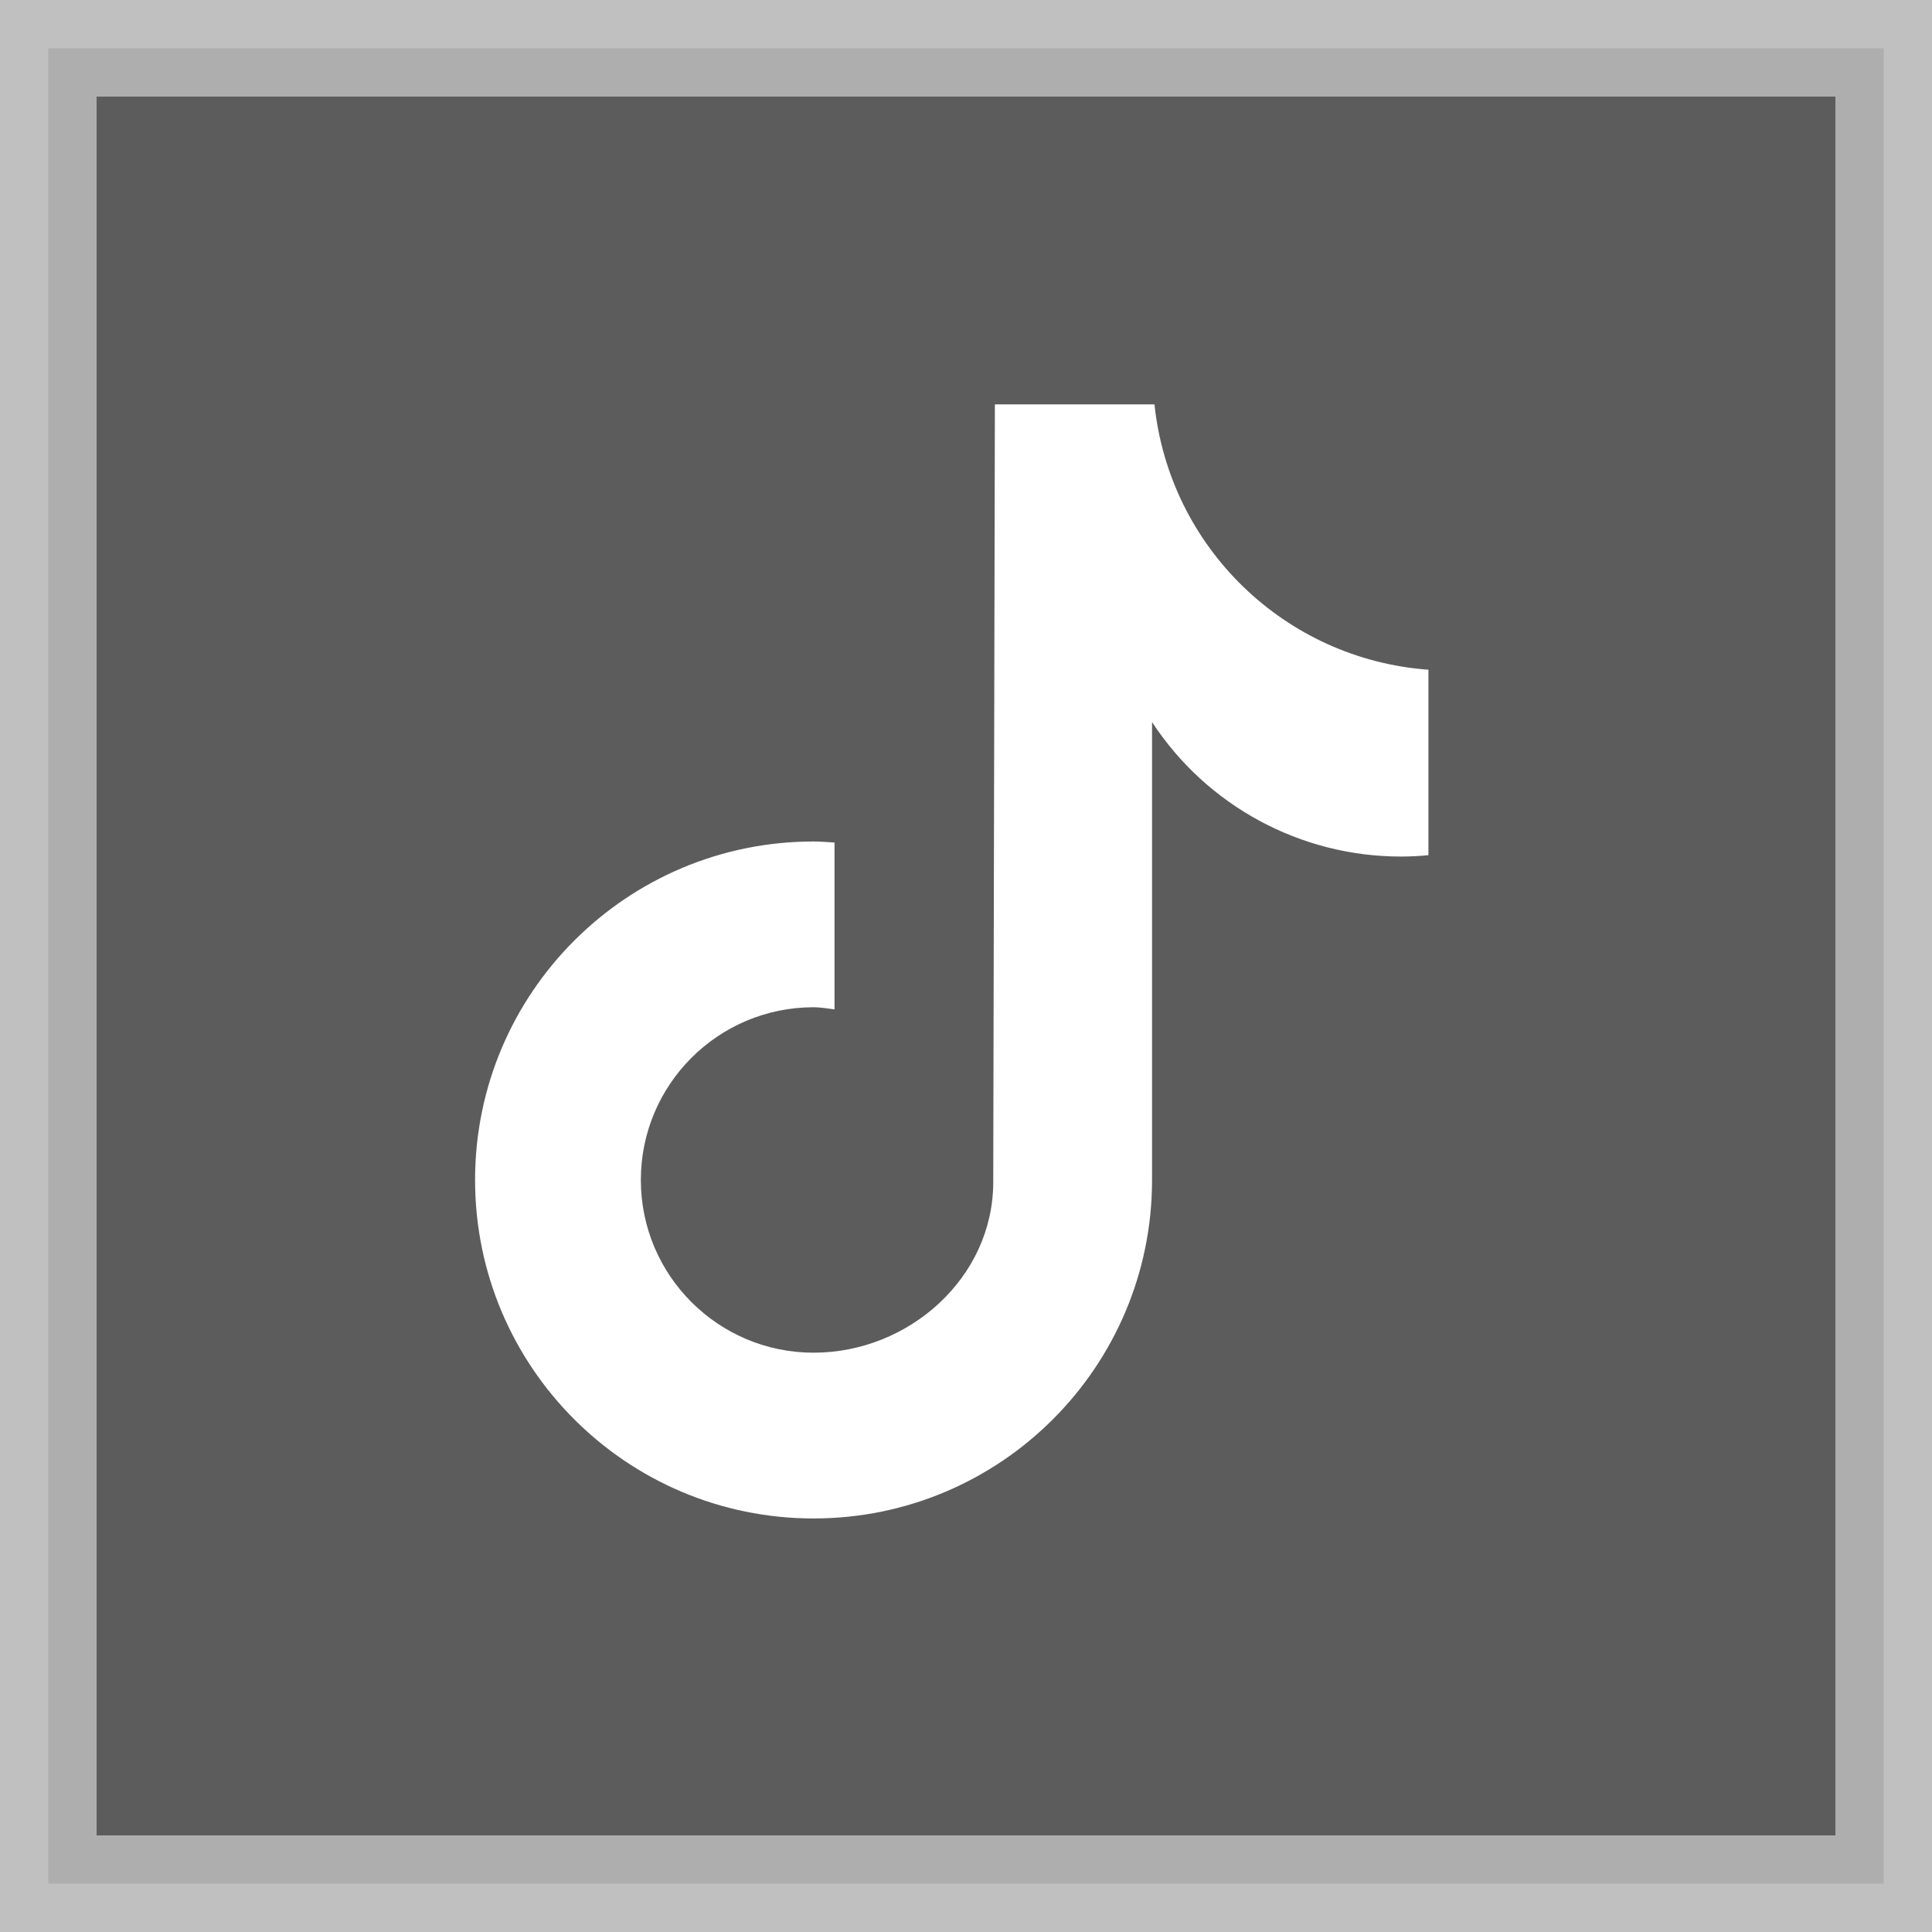
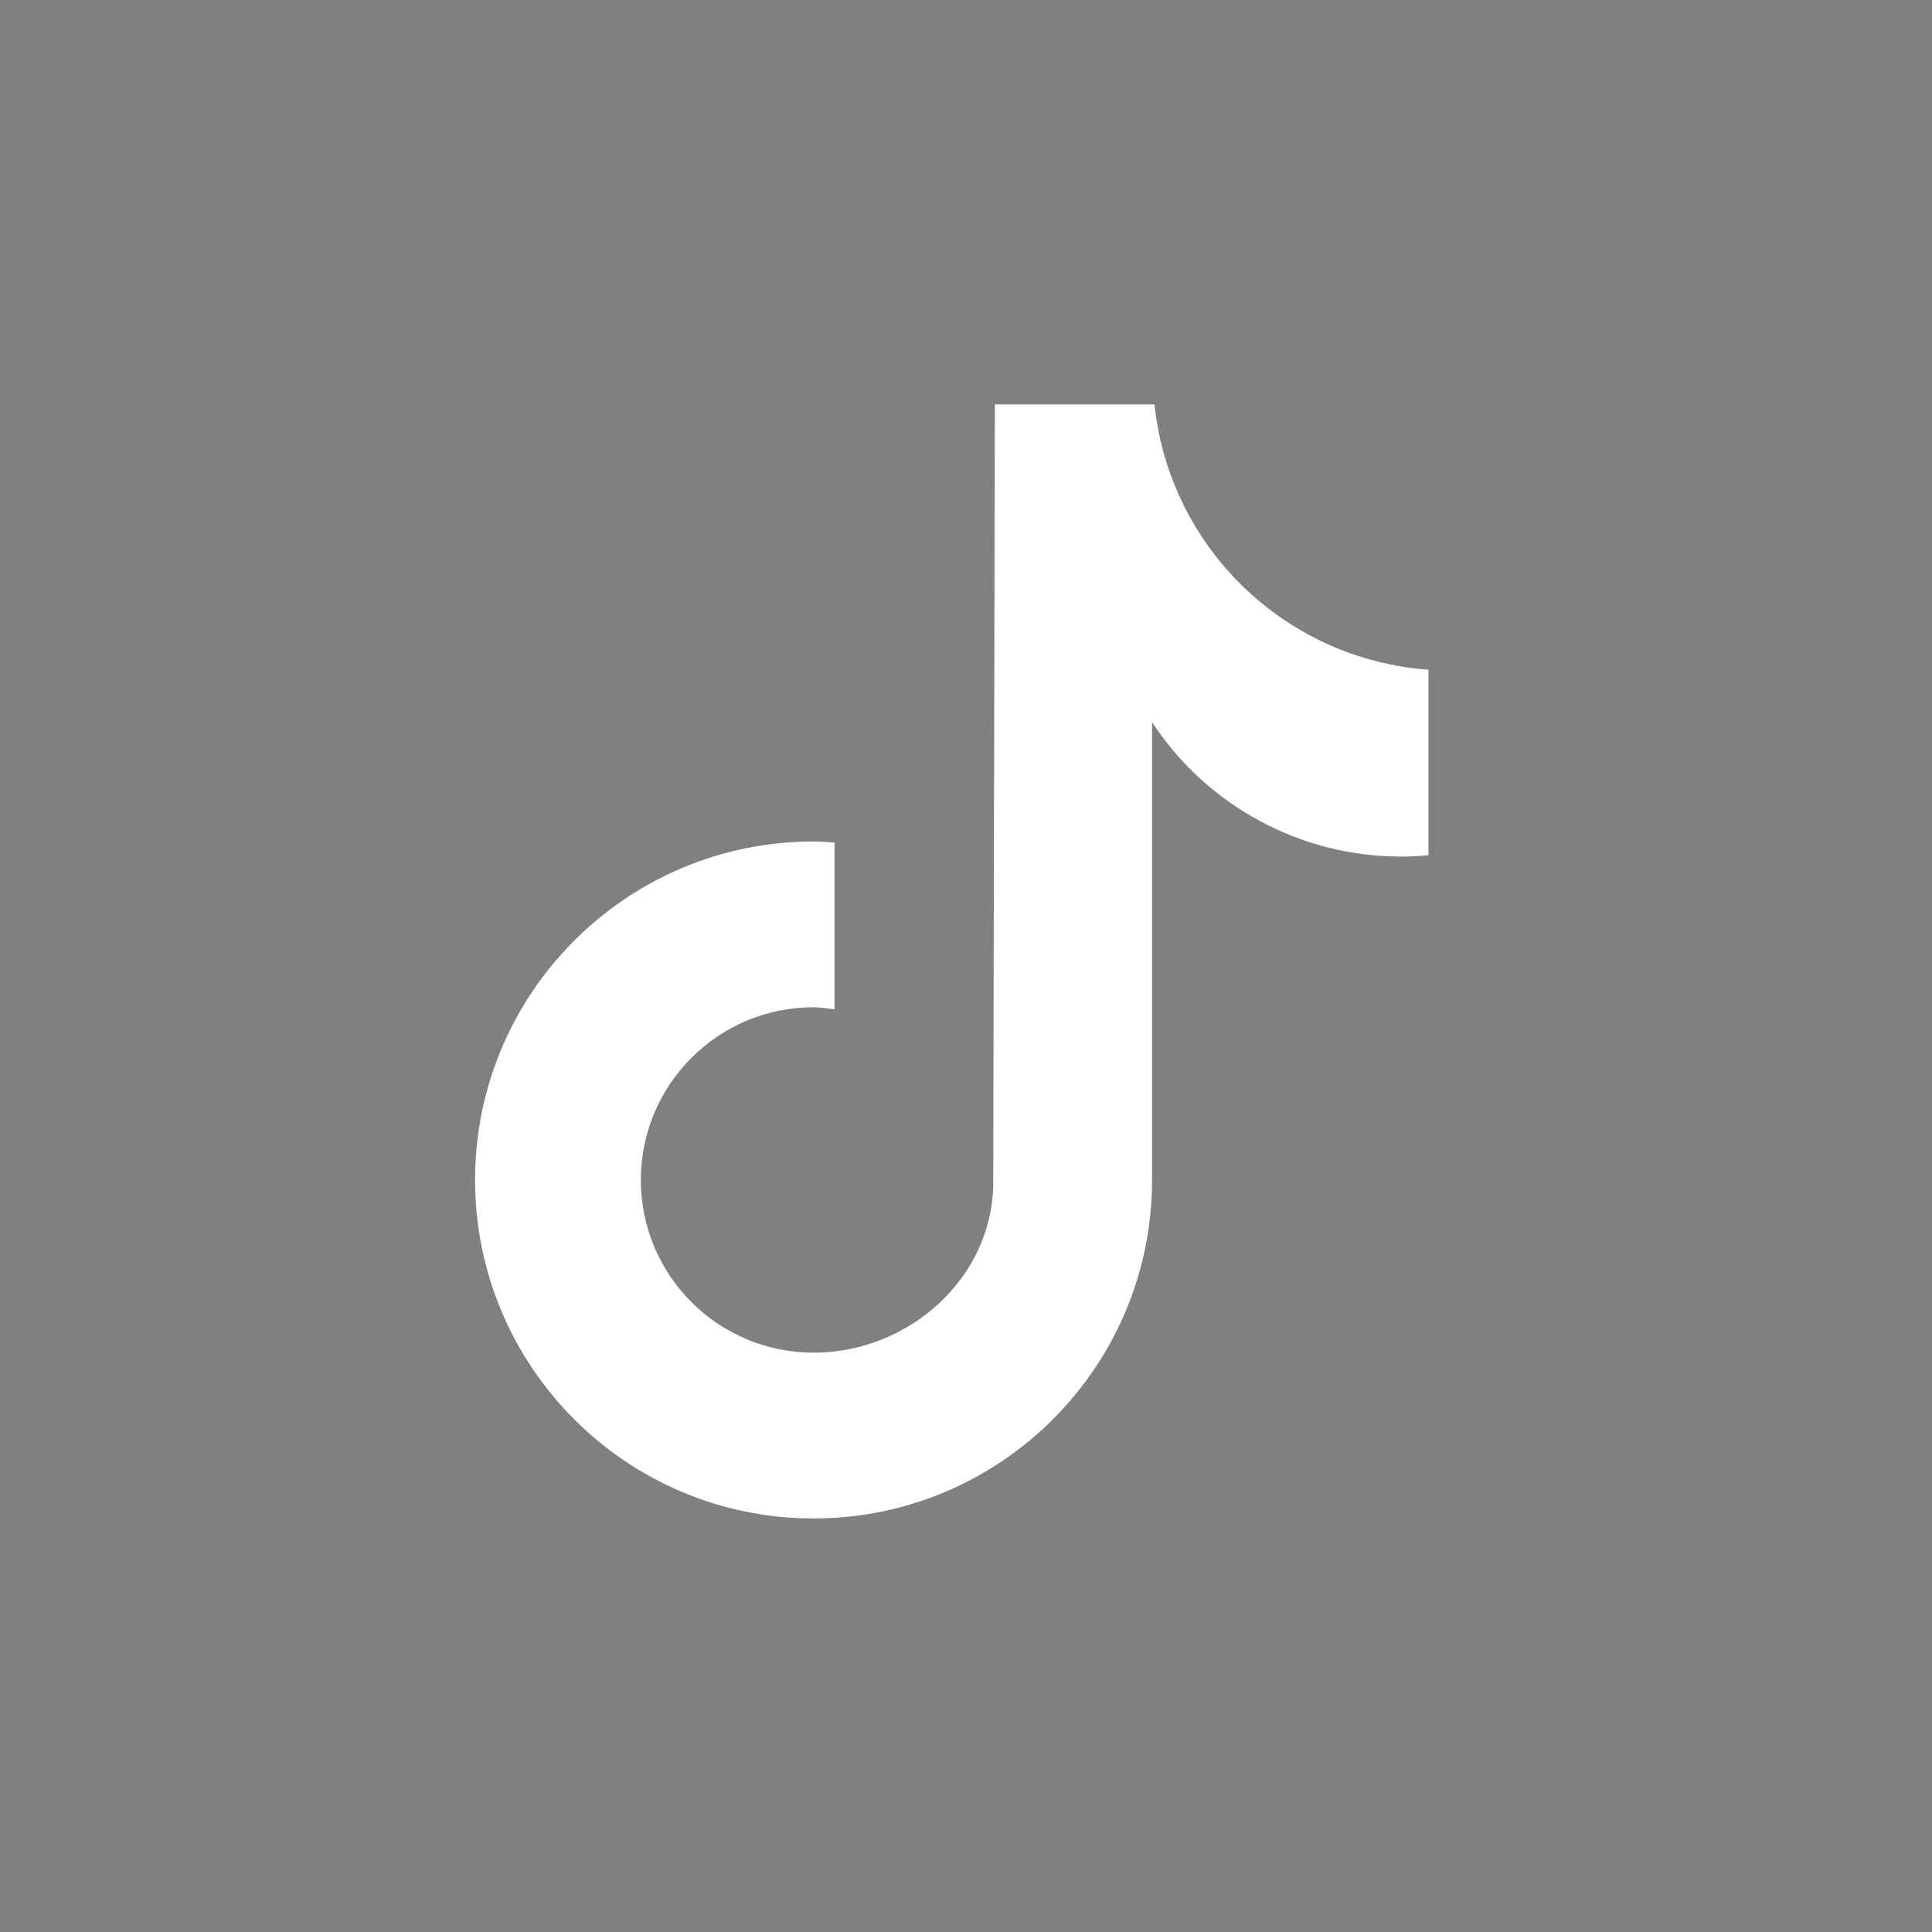
<svg xmlns="http://www.w3.org/2000/svg" id="Layer_1" width="20" height="20" version="1.1" viewBox="0 0 20 20">
  <rect x="0" y="0" width="20" height="20" fill="#808080" stroke="none" />
  <defs>
    <style>
      .st0 {
        fill: #fff;
      }

      .st1 {
        fill: #393939;
        opacity: .5;
        stroke: #fff;
        stroke-miterlimit: 10;
      }
    </style>
  </defs>
-   <rect class="st1" x=".5" y=".5" width="19" height="19" />
  <path class="st0" d="M14.786,8.853c-.094.009-.189.014-.284.014-1.038 0-2.007-.523-2.576-1.392v4.74c0,1.935-1.569,3.504-3.504,3.504-1.935,0-3.504-1.569-3.504-3.504s1.569-3.504,3.504-3.504h0c.073,0,.145.007.217.011v1.727c-.072-.009-.143-.022-.217-.022-.988,0-1.788.801-1.788,1.788,0,.988.801,1.788,1.788,1.788.988,0,1.86-.778,1.86-1.766l.017-8.051h1.652c.156,1.481,1.35,2.638,2.836,2.747v1.919" />
</svg>